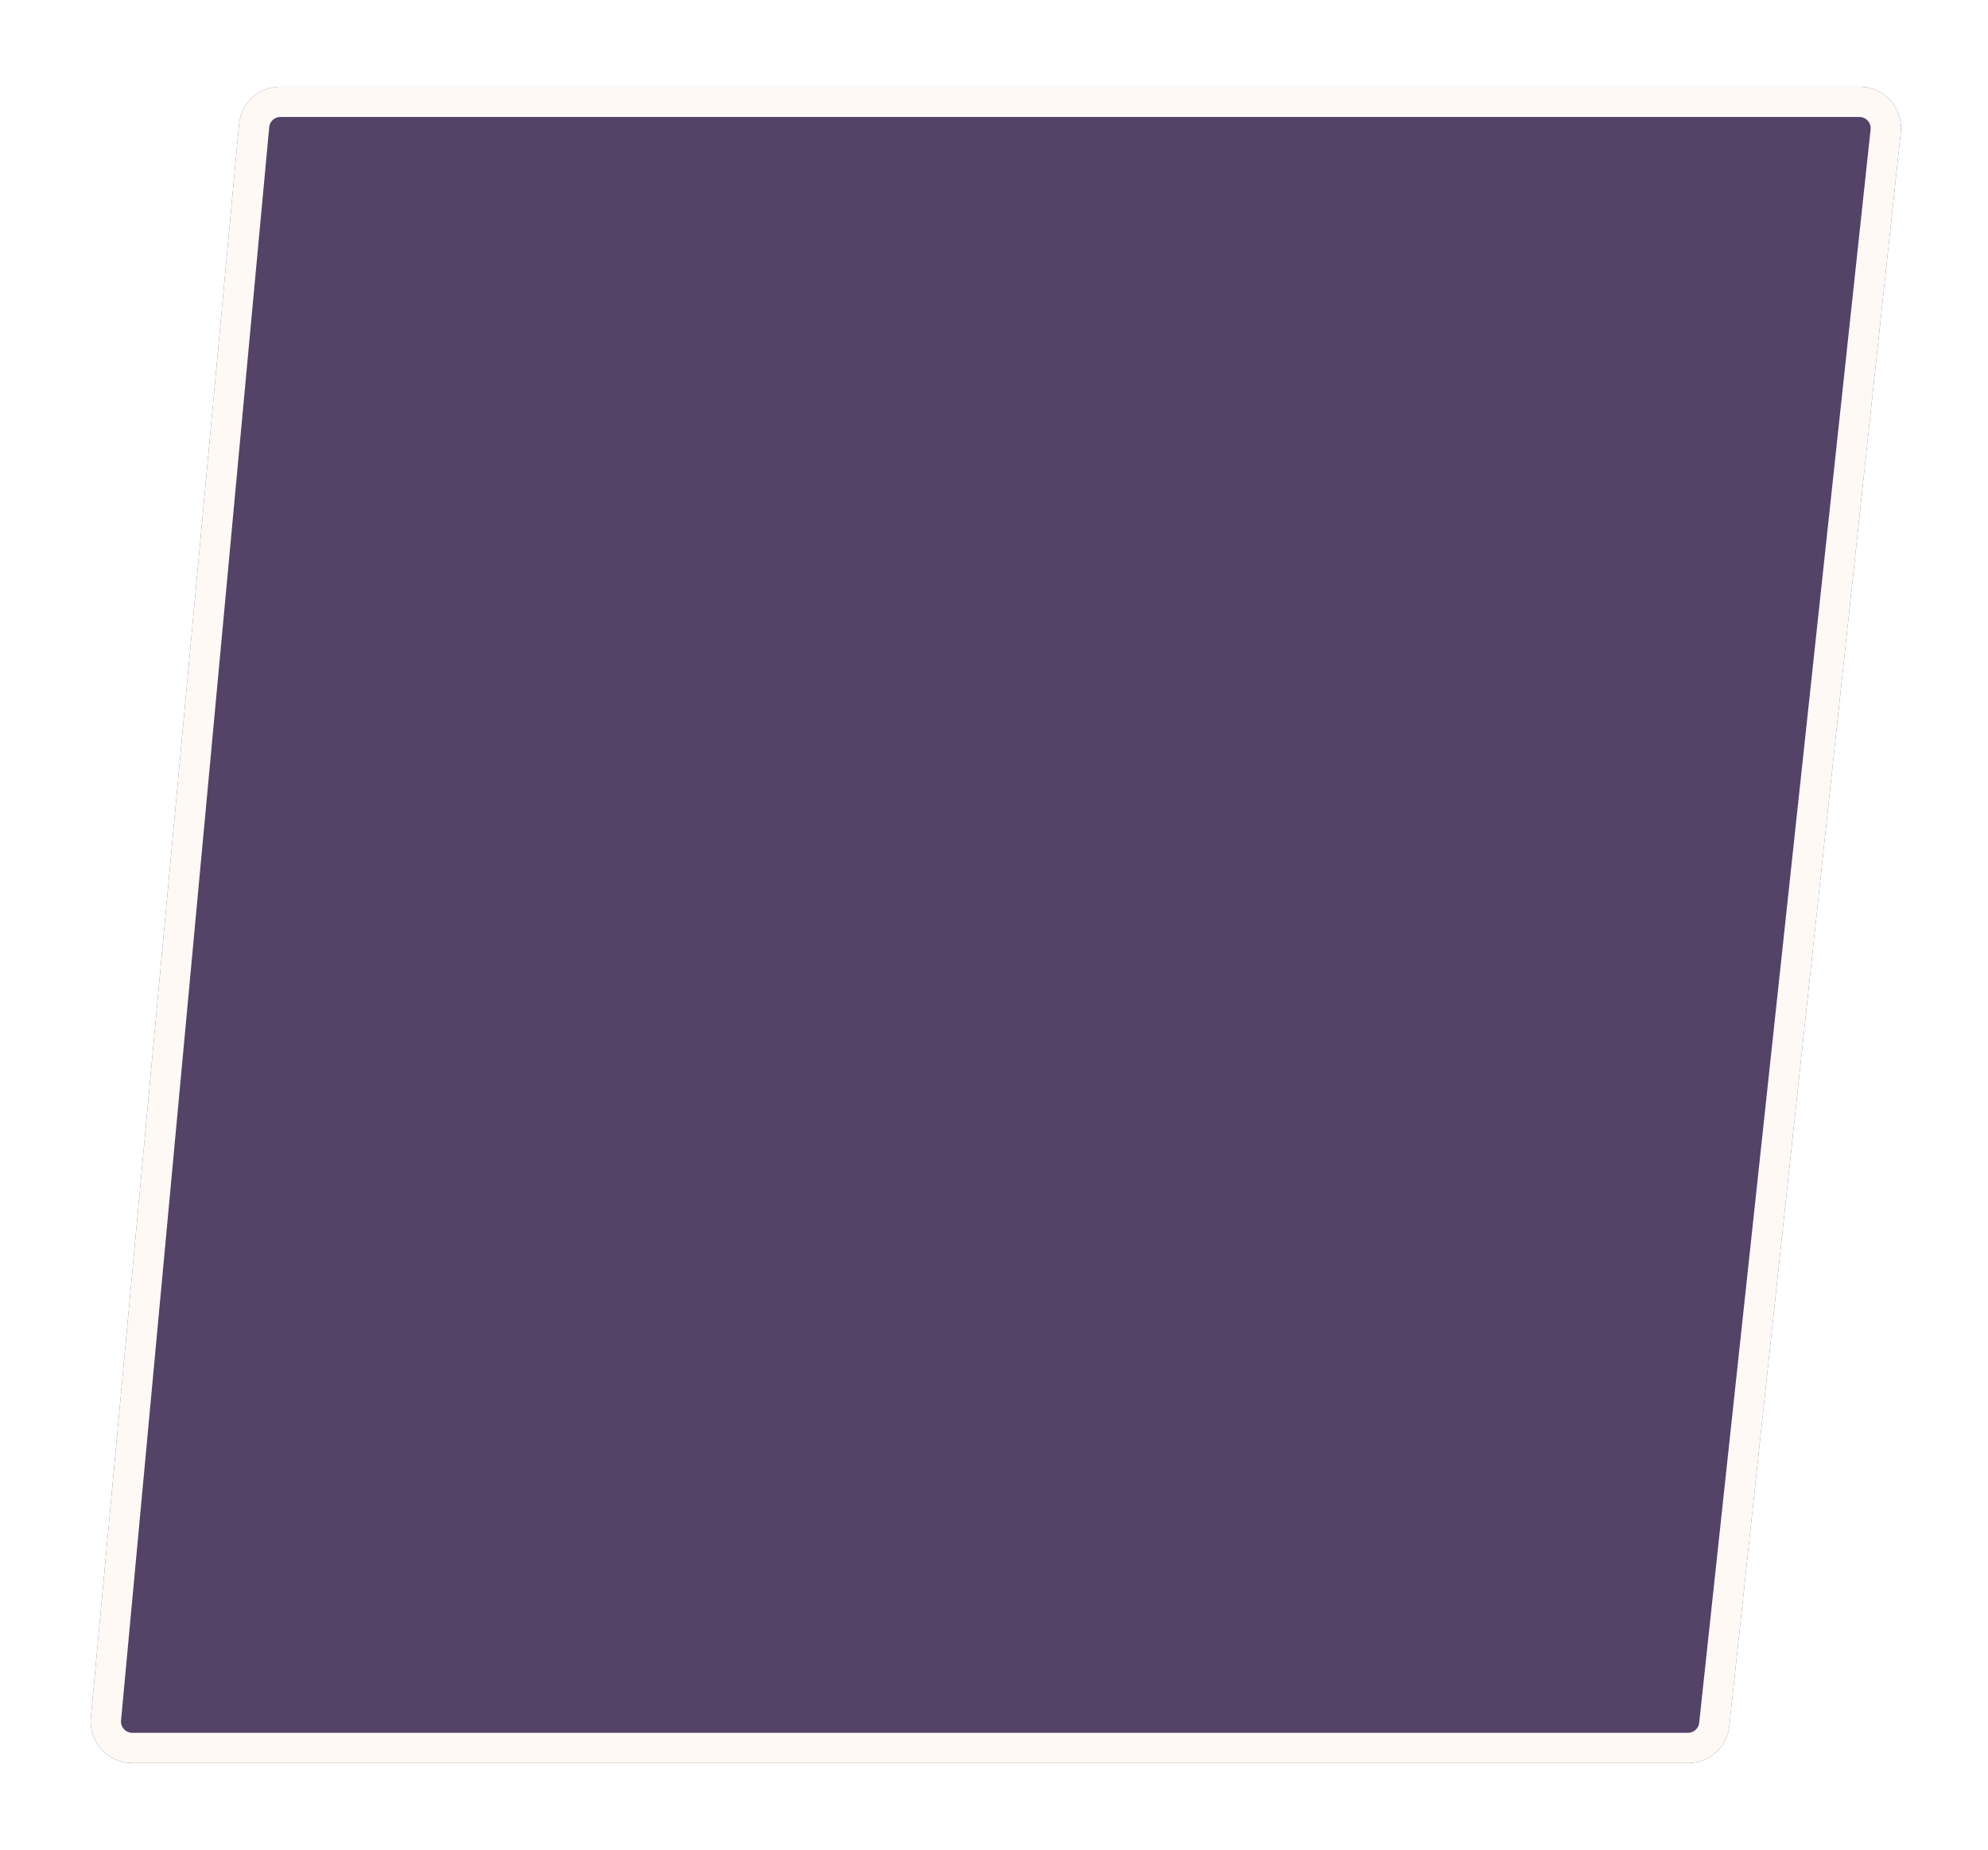
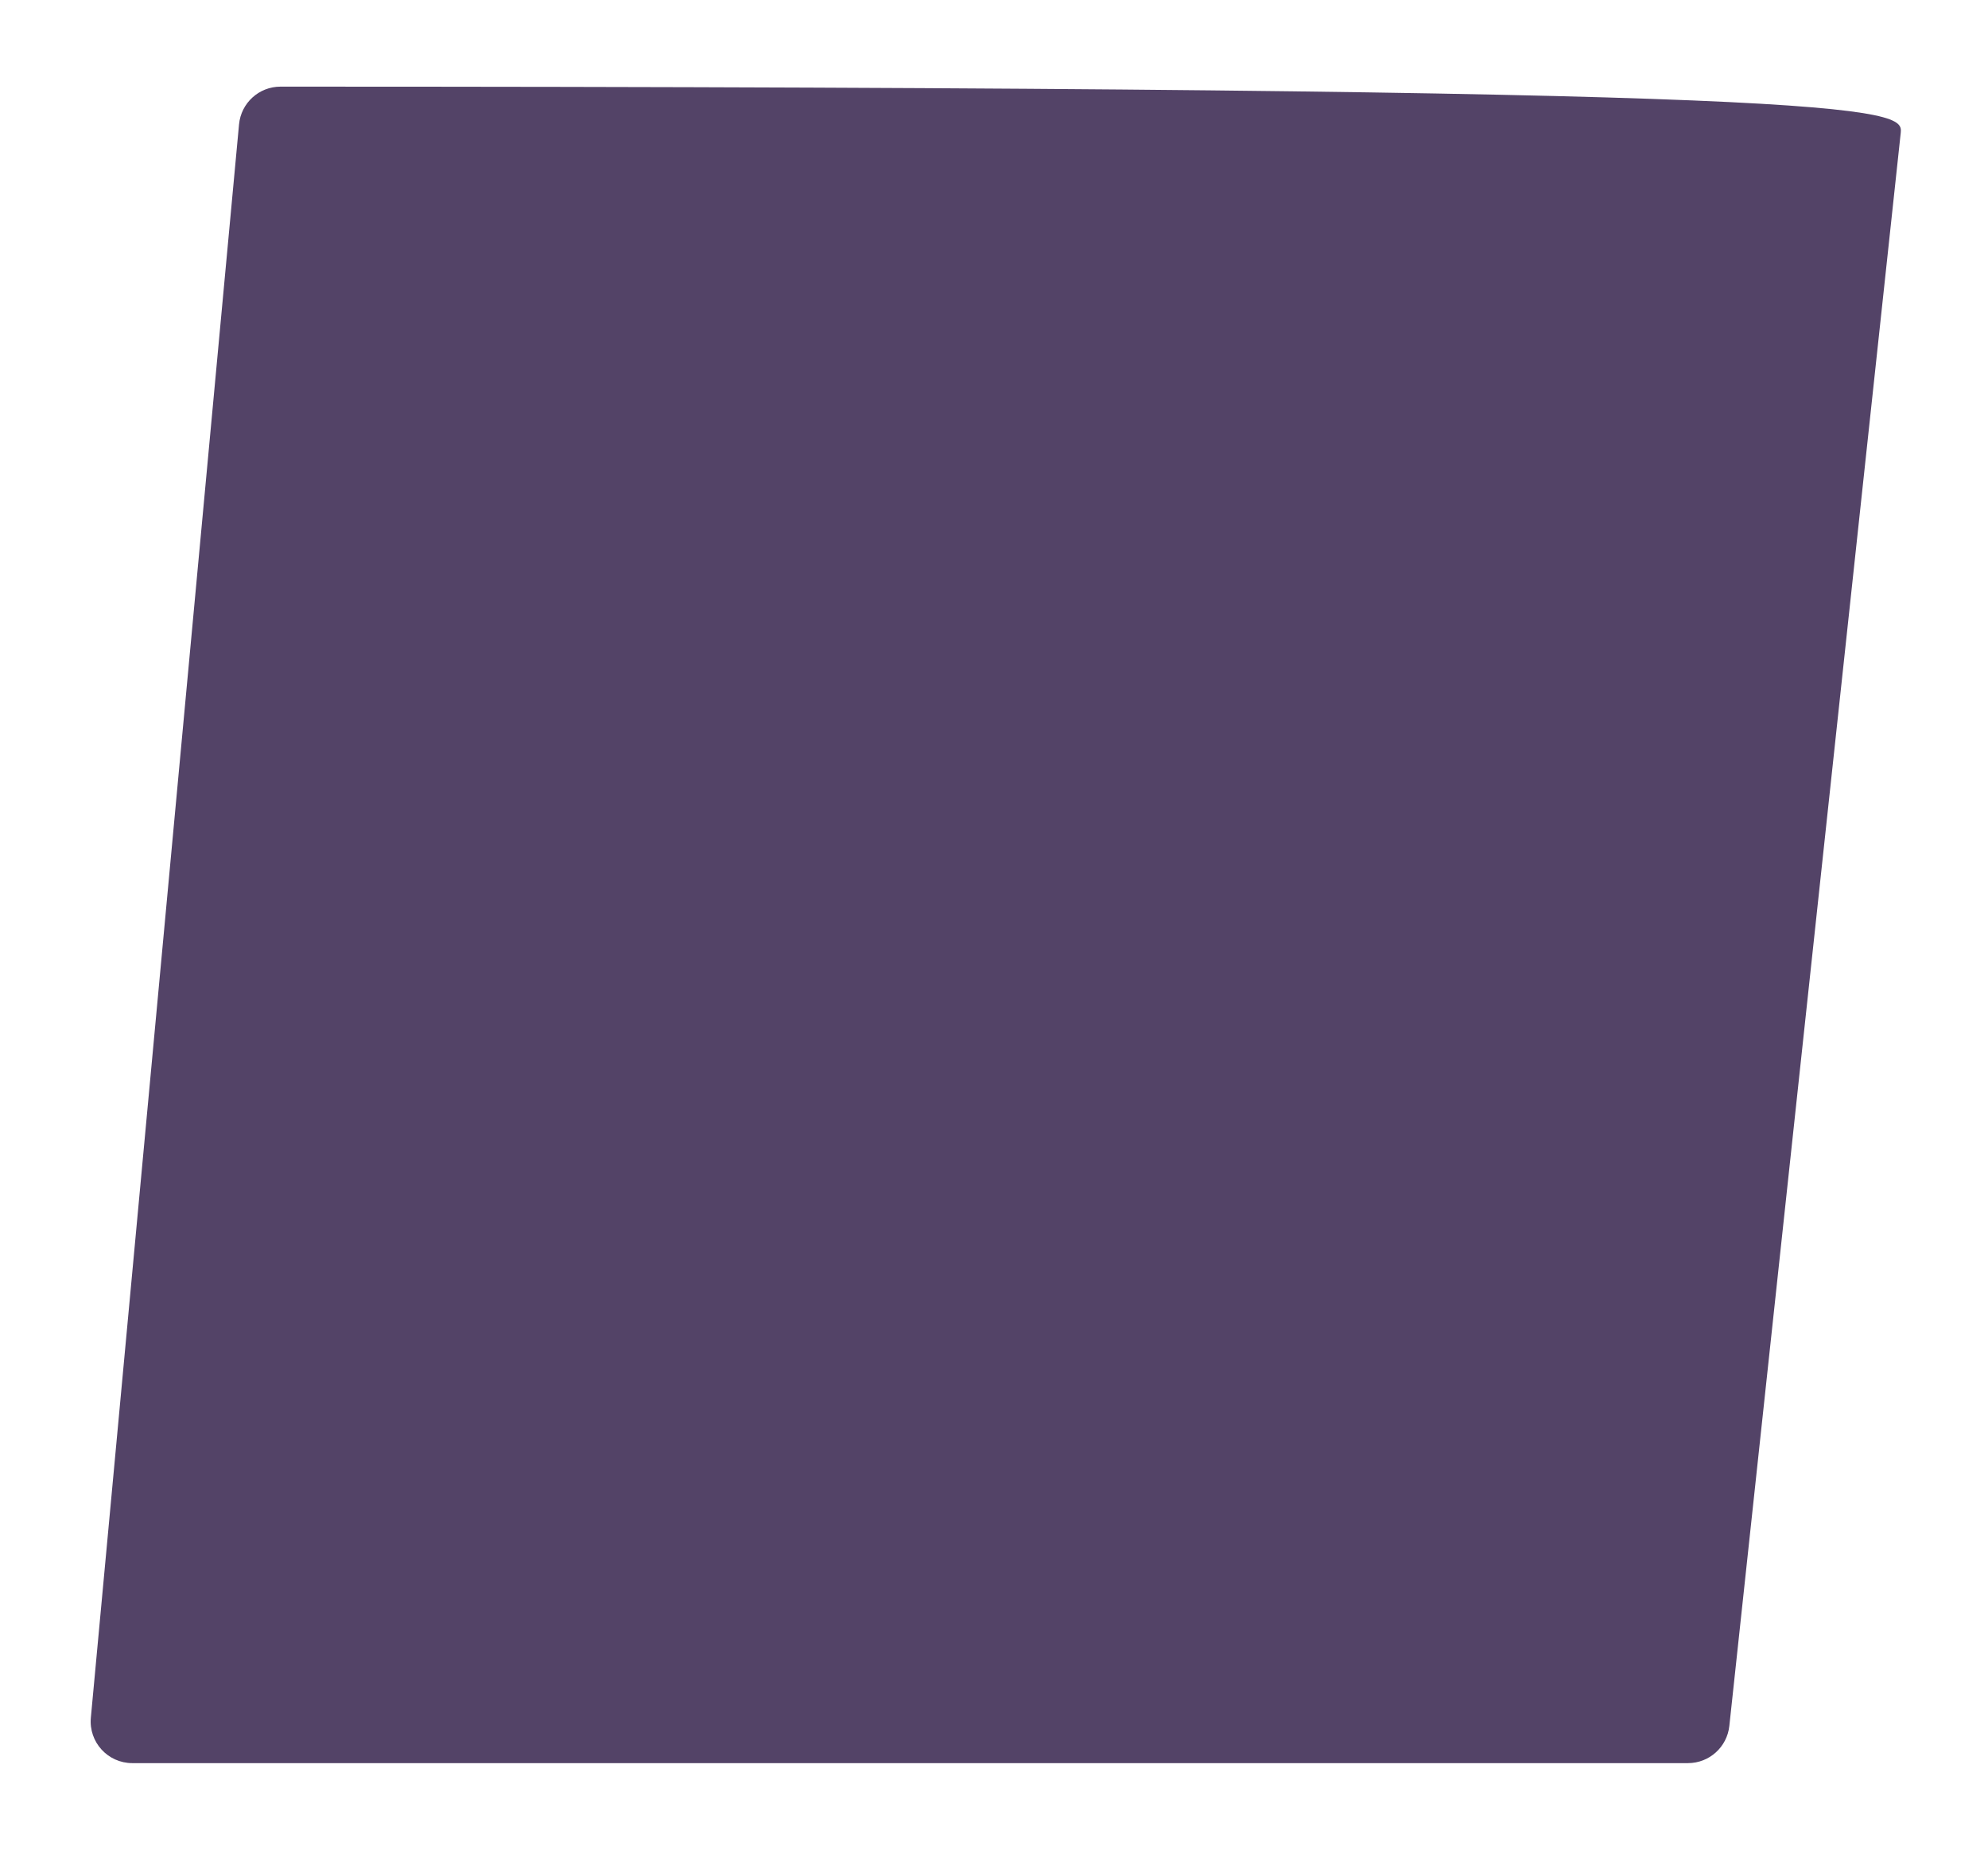
<svg xmlns="http://www.w3.org/2000/svg" width="459" height="427" viewBox="0 0 459 427" fill="none">
  <g filter="url(#filter0_d)">
-     <path d="M53.189 18.72C53.648 13.779 57.795 10 62.758 10H427.3C433.015 10 437.467 14.957 436.855 20.638L397.278 388.418C396.753 393.299 392.633 397 387.723 397H28.546C22.887 397 18.453 392.134 18.977 386.5L53.189 18.72Z" fill="#534367" />
-     <path d="M62.758 13.5H427.3C430.933 13.5 433.764 16.651 433.375 20.264L393.799 388.044C393.465 391.147 390.845 393.5 387.723 393.5H28.546C24.948 393.5 22.128 390.406 22.462 386.824L56.674 19.044C56.966 15.902 59.602 13.5 62.758 13.5Z" stroke="#FFF9F6" stroke-width="7" />
+     <path d="M53.189 18.72C53.648 13.779 57.795 10 62.758 10C433.015 10 437.467 14.957 436.855 20.638L397.278 388.418C396.753 393.299 392.633 397 387.723 397H28.546C22.887 397 18.453 392.134 18.977 386.5L53.189 18.72Z" fill="#534367" />
  </g>
  <defs>
    <filter id="filter0_d" x="0.936" y="0" width="457.977" height="427" filterUnits="userSpaceOnUse" color-interpolation-filters="sRGB">
      <feFlood flood-opacity="0" result="BackgroundImageFix" />
      <feColorMatrix in="SourceAlpha" type="matrix" values="0 0 0 0 0 0 0 0 0 0 0 0 0 0 0 0 0 0 127 0" />
      <feOffset dx="2" dy="10" />
      <feGaussianBlur stdDeviation="10" />
      <feColorMatrix type="matrix" values="0 0 0 0 0.113 0 0 0 0 0.113 0 0 0 0 0.113 0 0 0 0.26 0" />
      <feBlend mode="normal" in2="BackgroundImageFix" result="effect1_dropShadow" />
      <feBlend mode="normal" in="SourceGraphic" in2="effect1_dropShadow" result="shape" />
    </filter>
  </defs>
</svg>